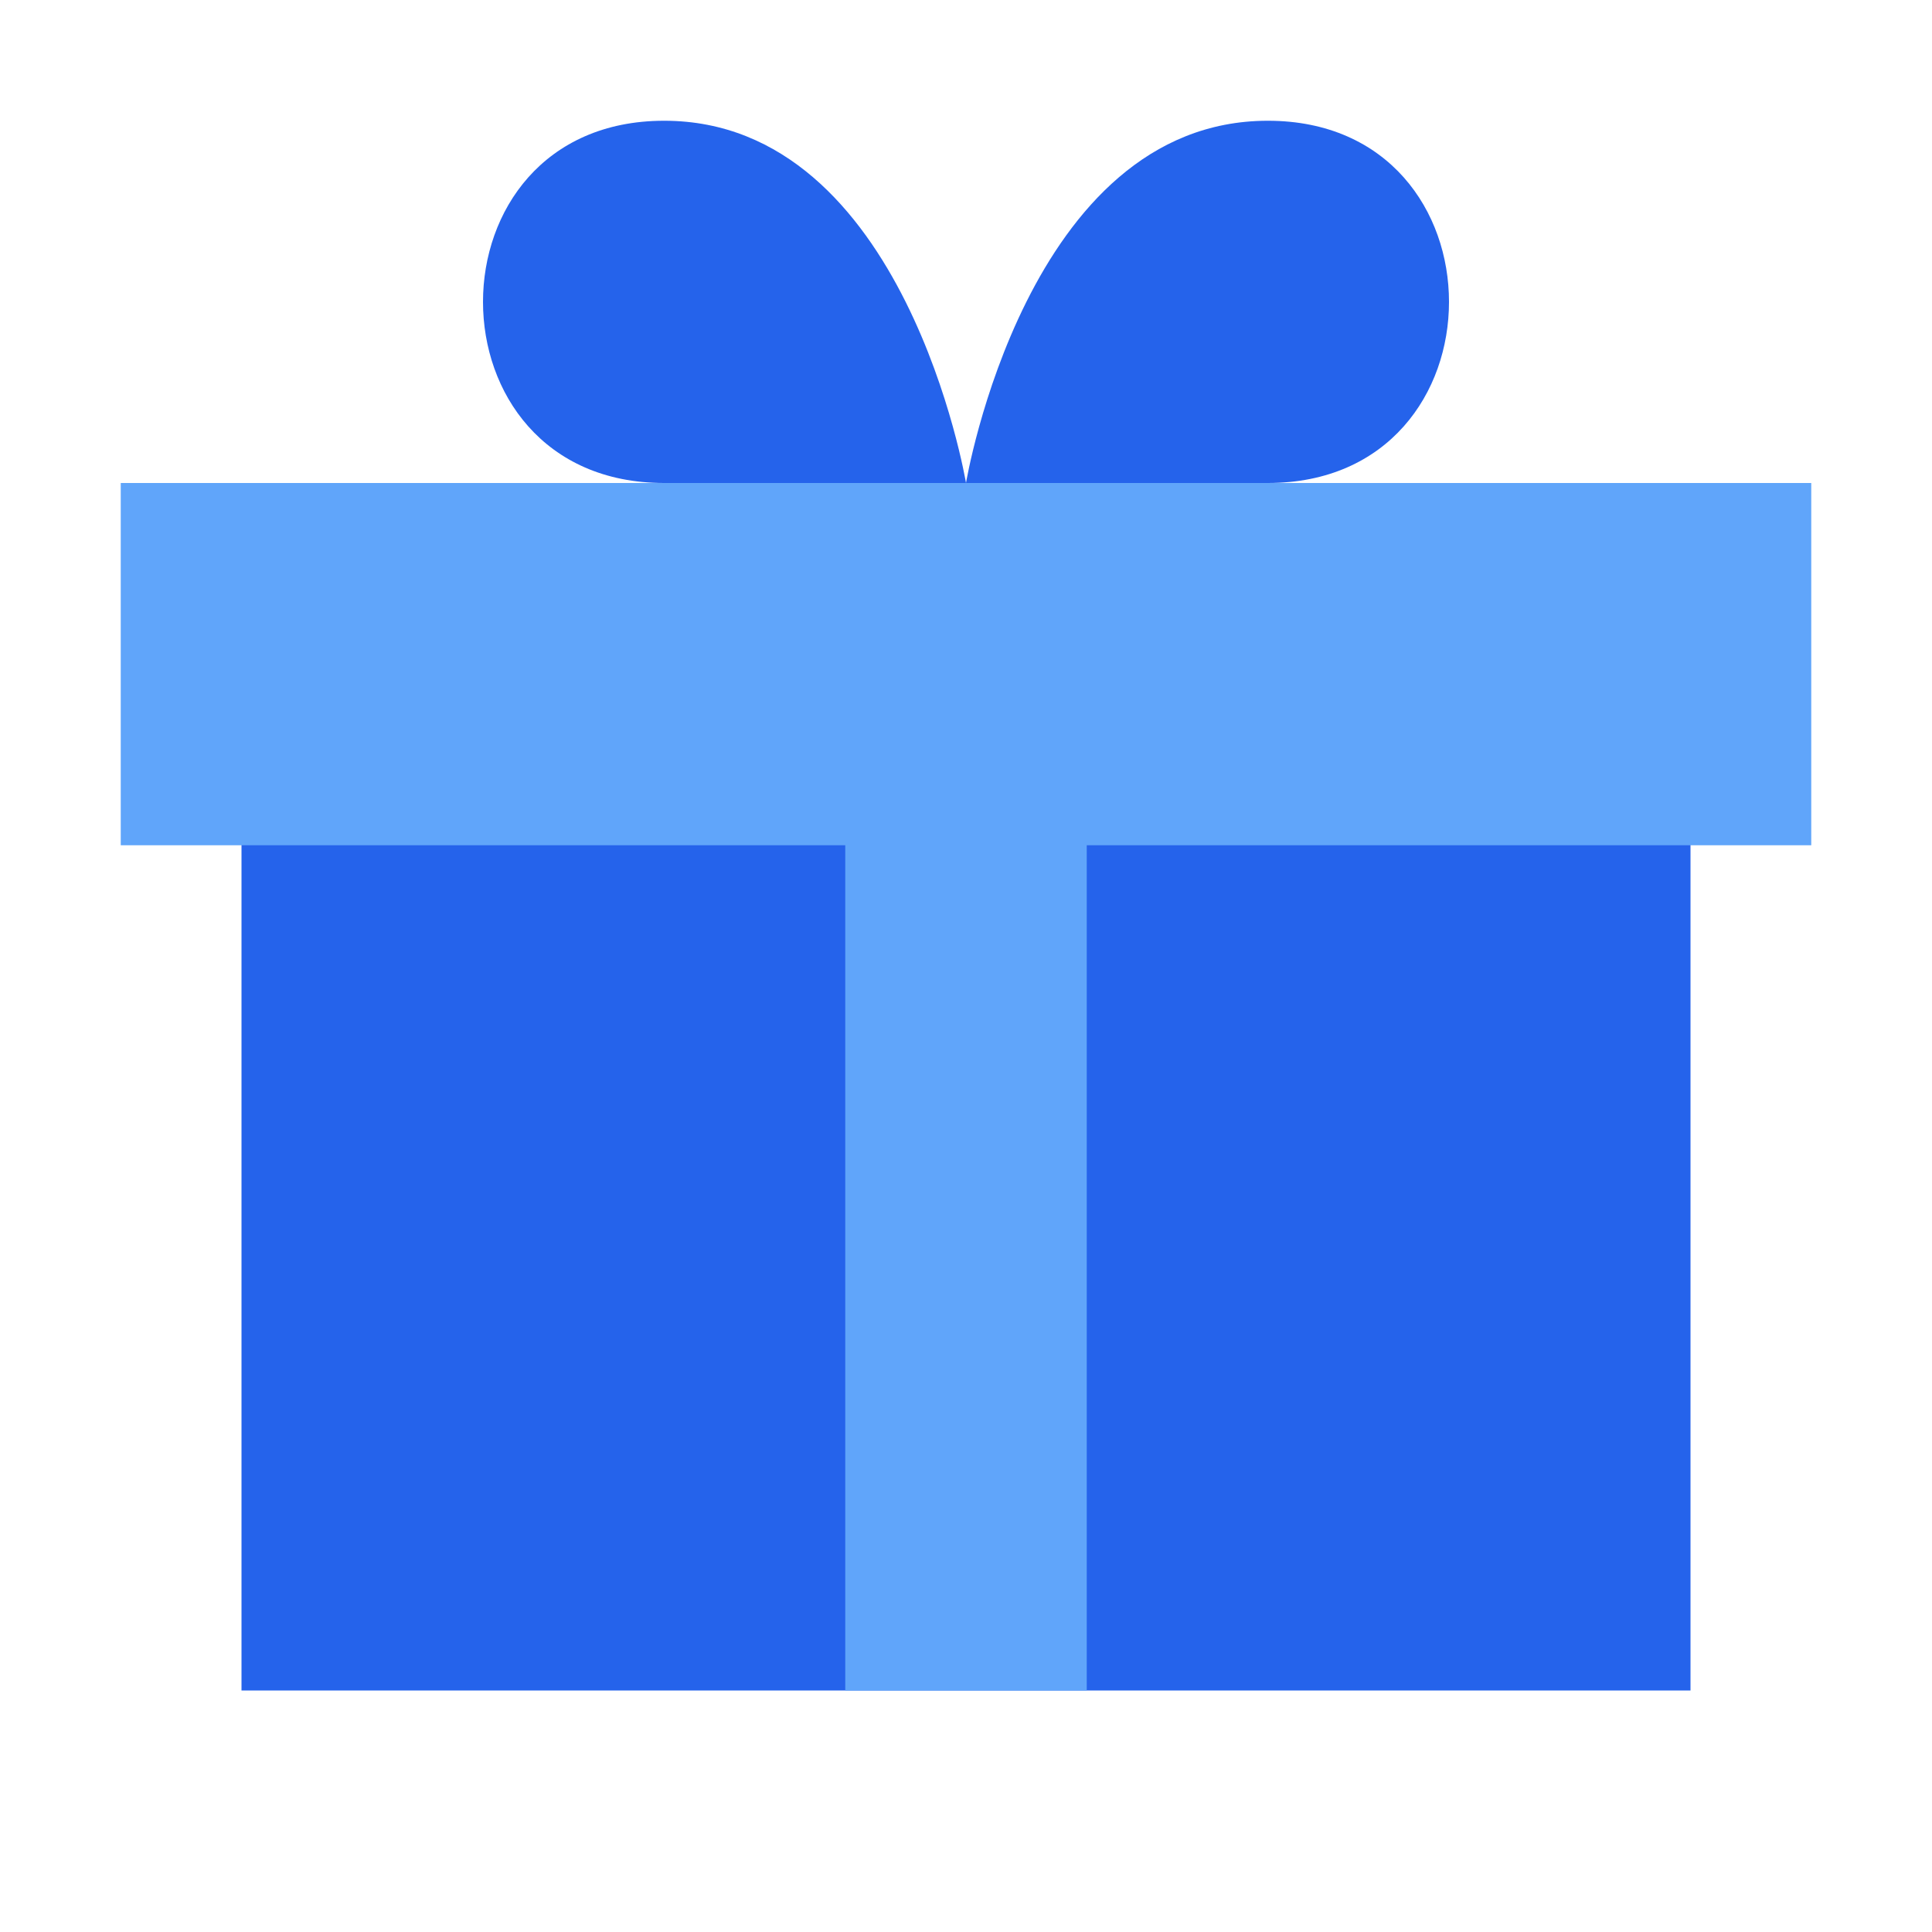
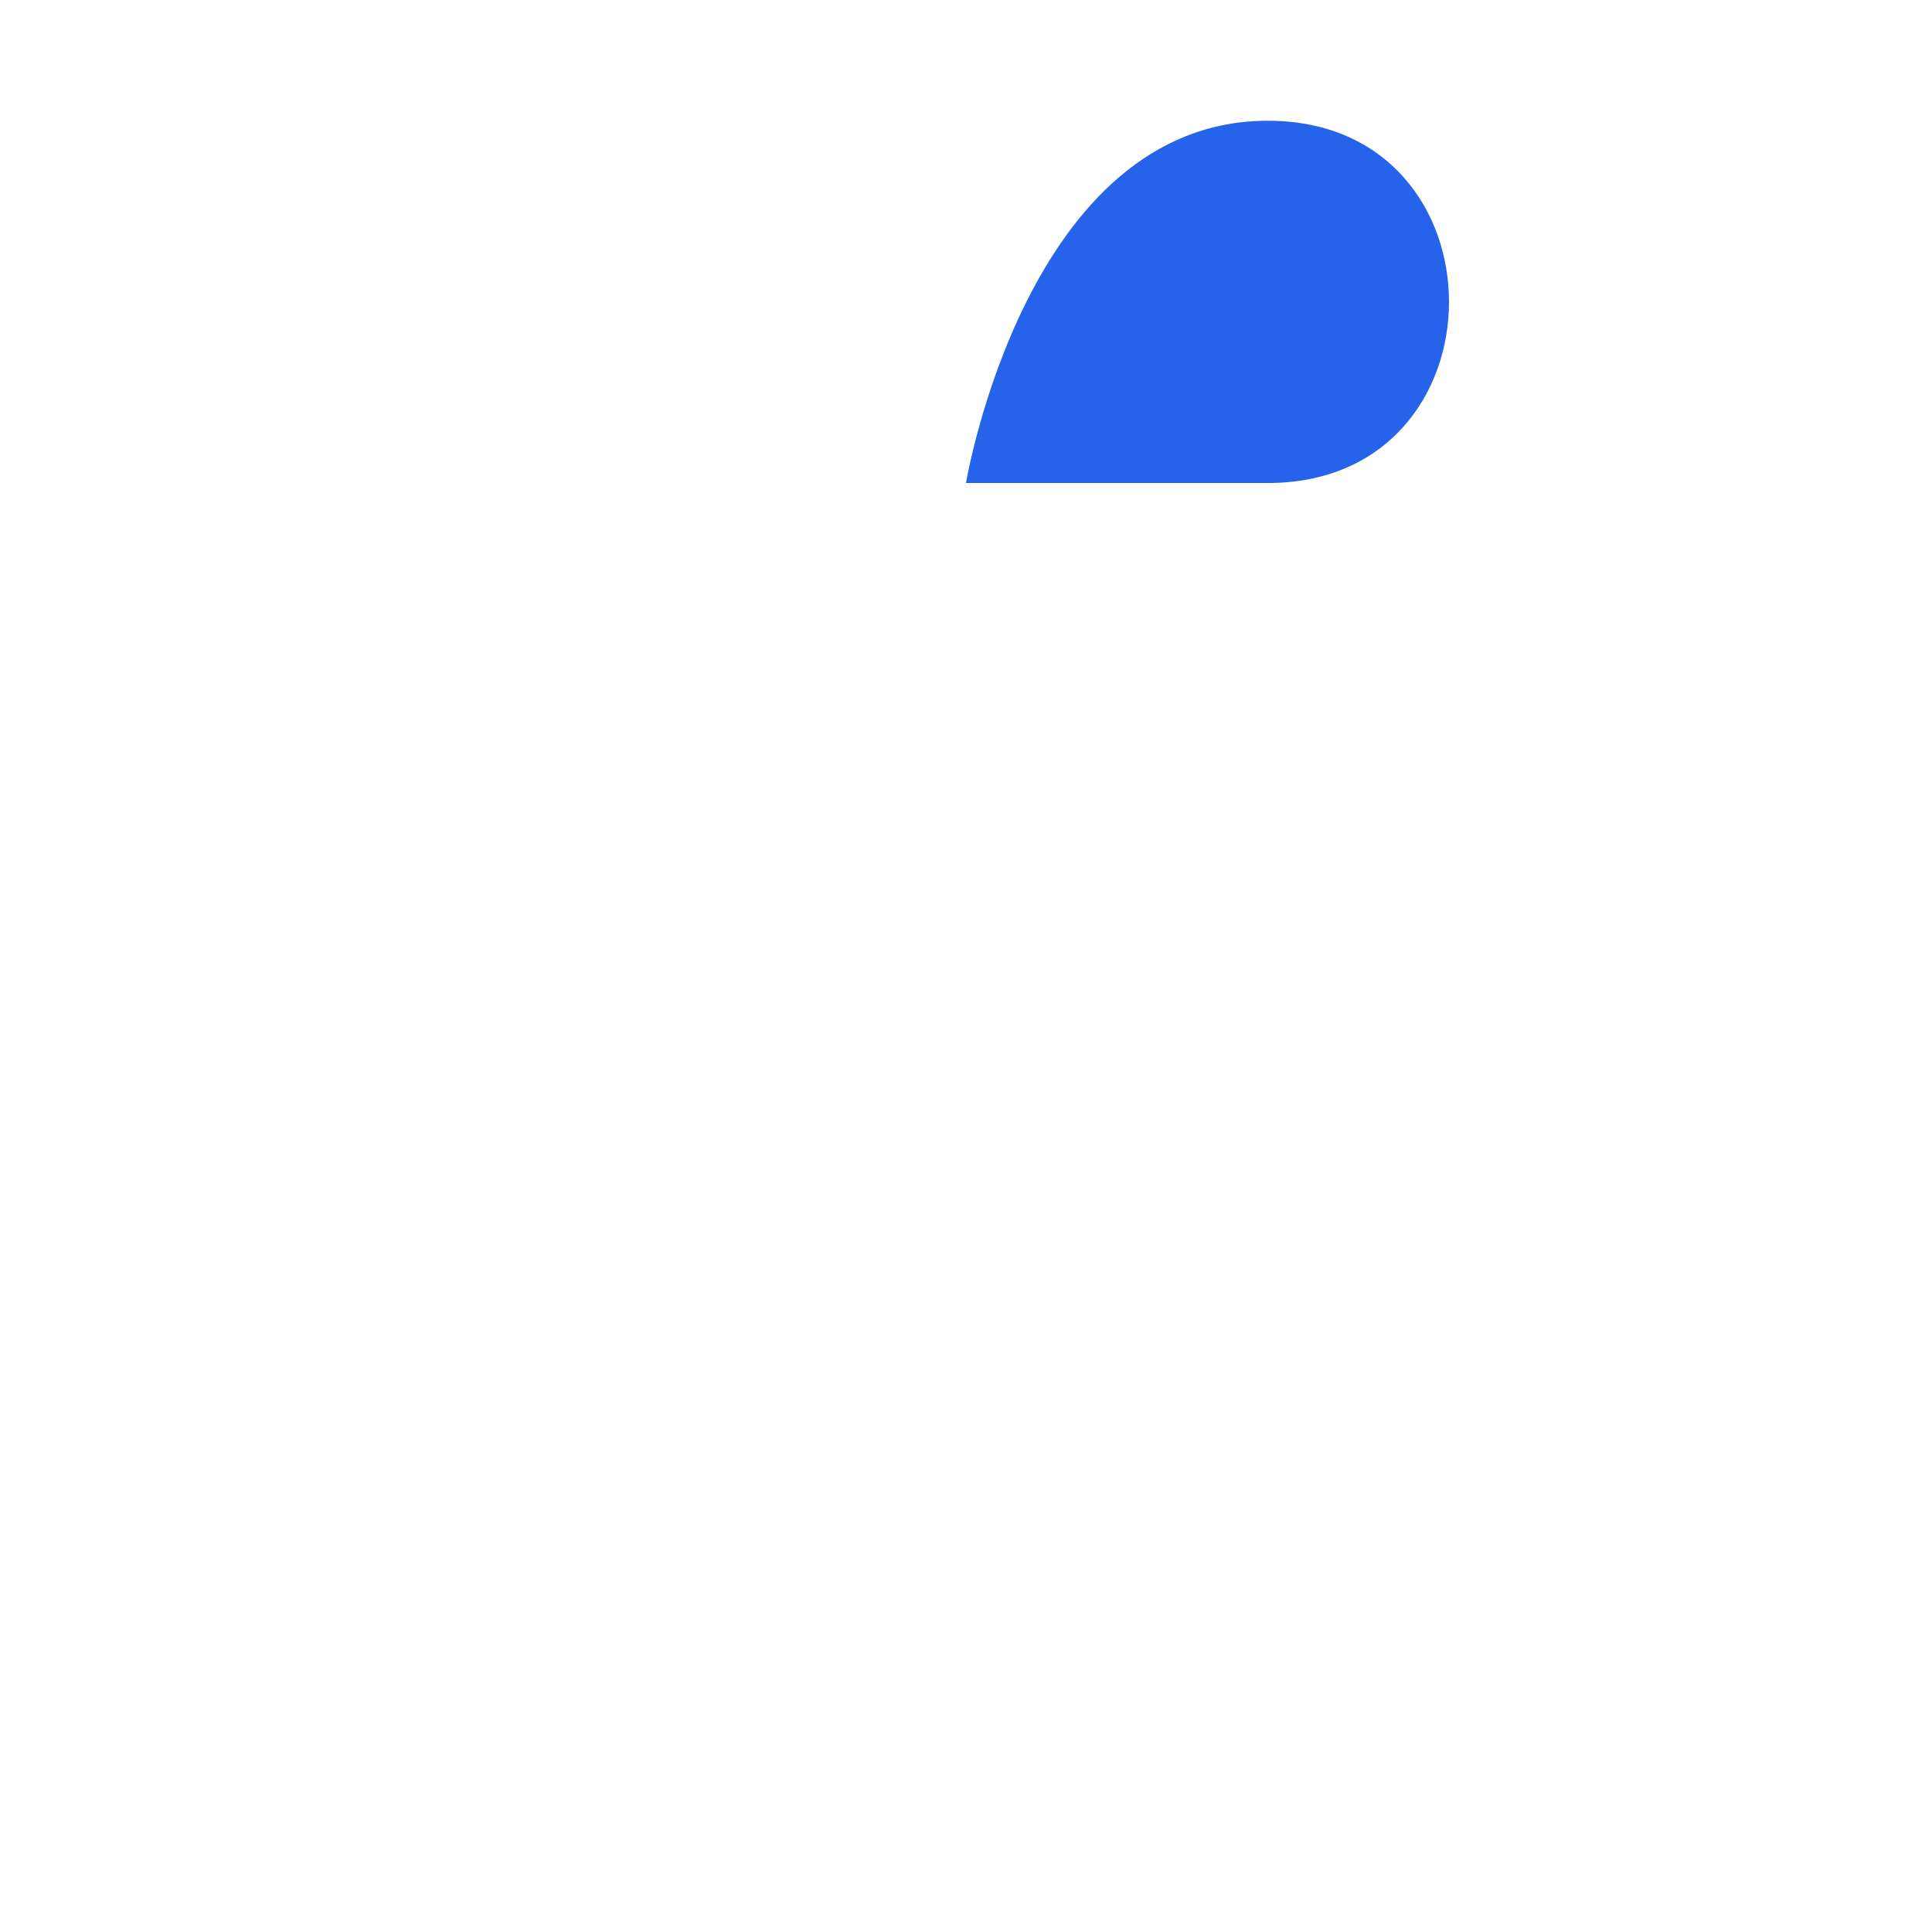
<svg xmlns="http://www.w3.org/2000/svg" width="32" height="32" viewBox="0 0 32 32" fill="none">
-   <rect x="4" y="12" width="24" height="16" fill="#2563eb" />
-   <rect x="2" y="8" width="28" height="6" fill="#60a5fa" />
-   <rect x="14" y="8" width="4" height="20" fill="#60a5fa" />
-   <path d="M16 8C16 8 15 2 11 2C7 2 7 8 11 8H16Z" fill="#2563eb" />
  <path d="M16 8C16 8 17 2 21 2C25 2 25 8 21 8H16Z" fill="#2563eb" />
</svg>